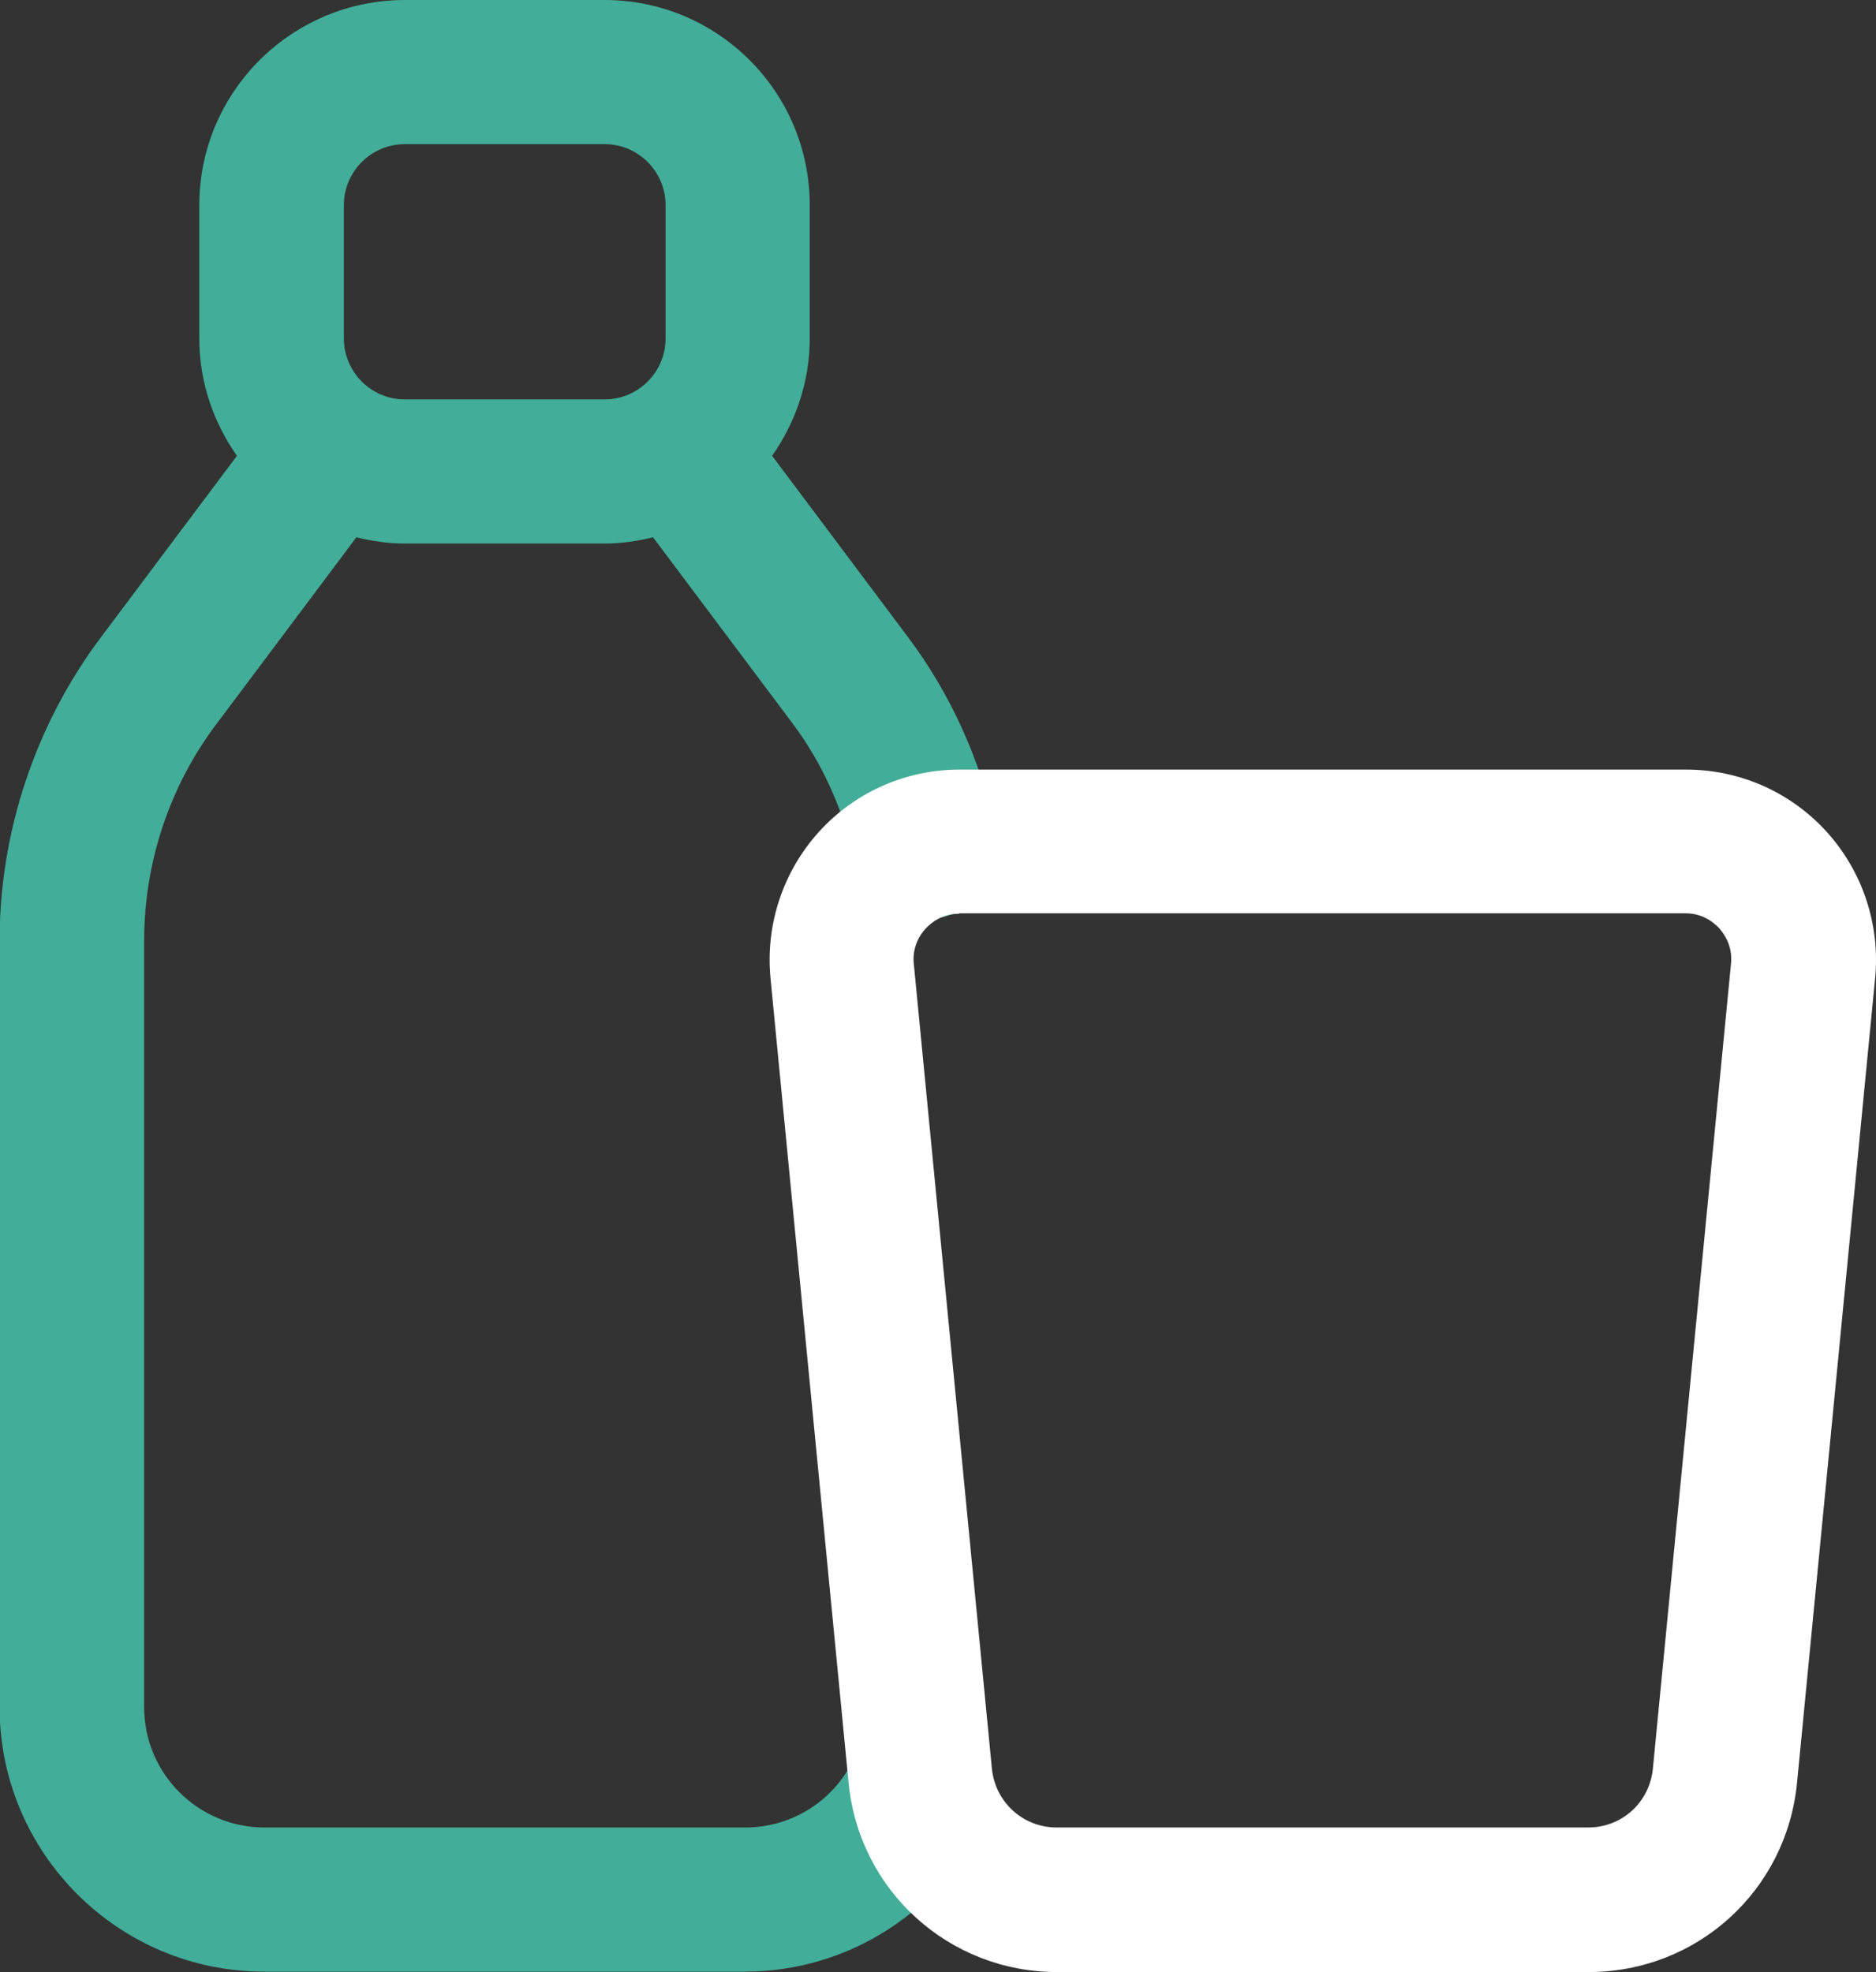
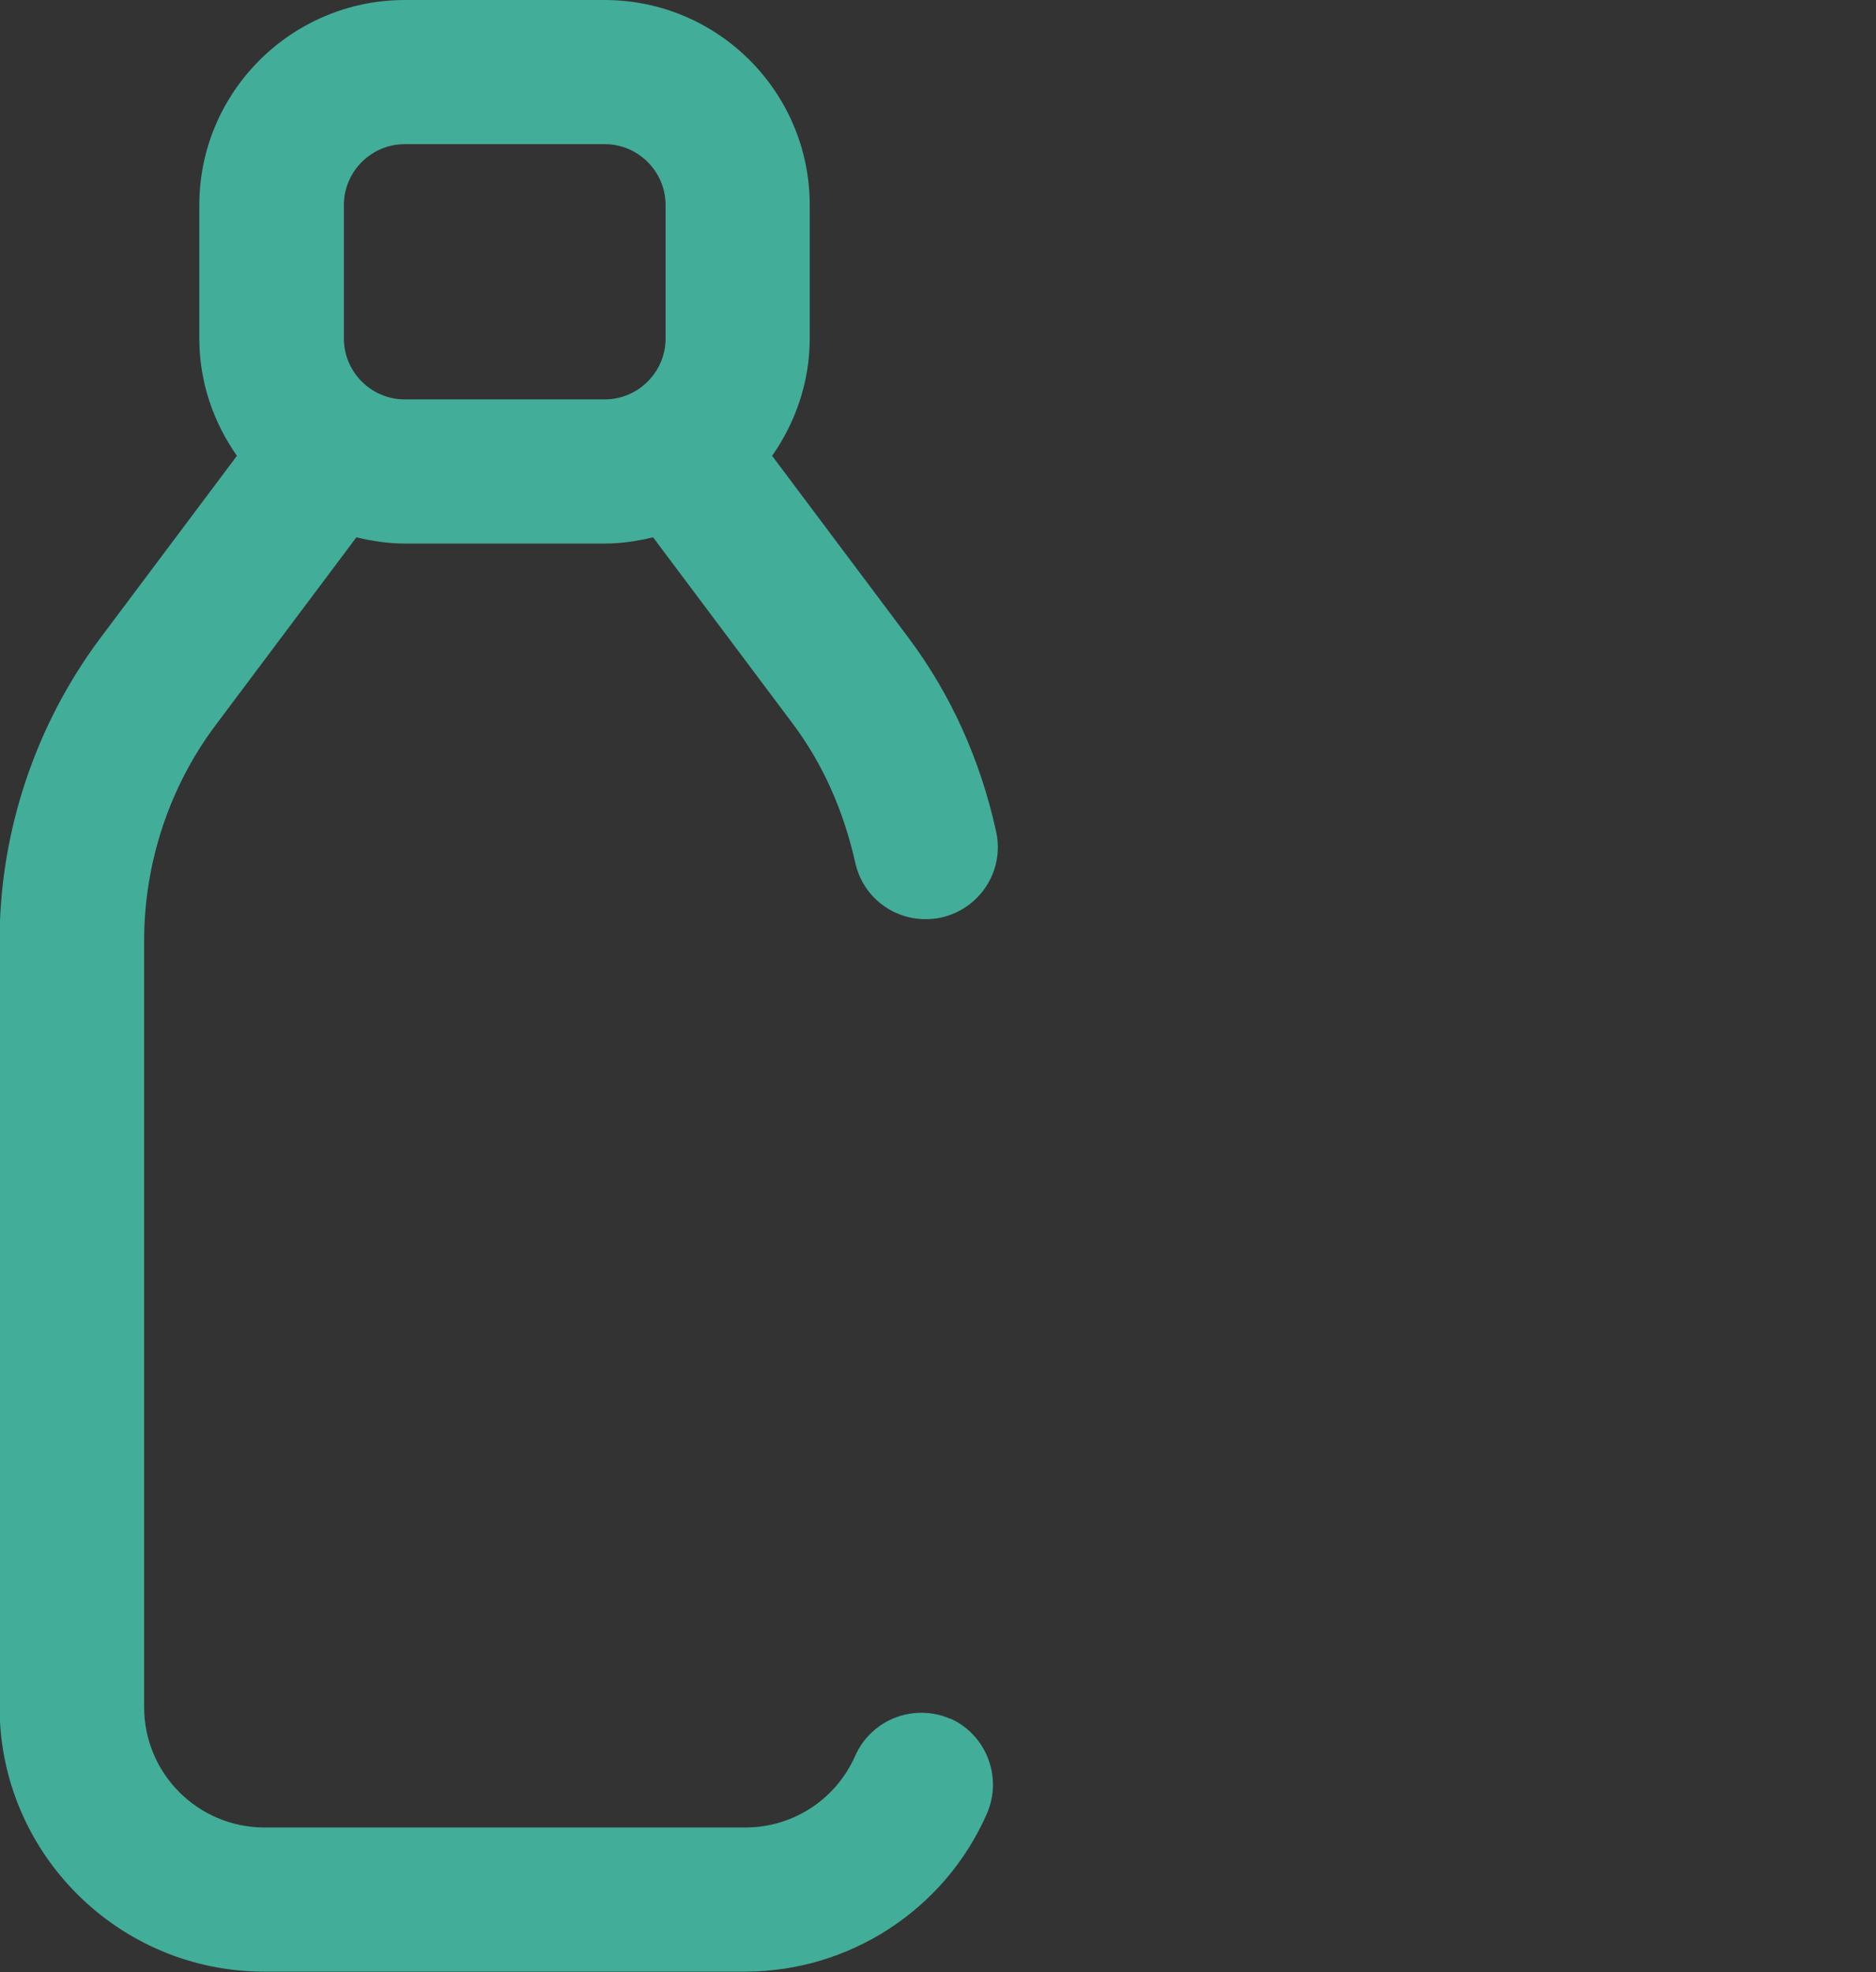
<svg xmlns="http://www.w3.org/2000/svg" id="Layer_2" width="44.9" height="47.2" viewBox="0 0 44.9 47.2">
  <rect x="0" y="0" width="44.9" height="47.2" fill="#333333" stroke="none" />
  <defs>
    <style>.cls-1{fill:#fff;}.cls-2{fill:#42ad98;}</style>
  </defs>
  <g id="Layer_1-2">
    <g>
      <path class="cls-2" d="m22.75,41.14c-.88-.38-1.89.01-2.28.88-.46,1.05-1.49,1.72-2.63,1.72H6.33c-1.59,0-2.88-1.29-2.88-2.88v-18.35c0-1.86.61-3.7,1.73-5.18l3.35-4.47c.37.09.76.15,1.16.15h4.78c.4,0,.79-.06,1.16-.15l3.35,4.47c.71.95,1.21,2.07,1.49,3.32.18.81.89,1.35,1.68,1.35.12,0,.25-.01.38-.04.93-.21,1.52-1.13,1.31-2.06-.38-1.73-1.09-3.29-2.1-4.64l-3.26-4.35c.56-.8.9-1.77.9-2.81v-3.19c0-2.71-2.2-4.91-4.91-4.91h-4.78c-2.71,0-4.92,2.2-4.92,4.91v3.19c0,1.05.34,2.01.9,2.81l-3.26,4.35c-1.56,2.08-2.42,4.65-2.42,7.25v18.35c0,3.49,2.84,6.33,6.33,6.33h11.51c2.5,0,4.78-1.48,5.79-3.78.38-.87-.01-1.89-.88-2.28ZM8.23,4.91c0-.81.66-1.46,1.46-1.46h4.78c.81,0,1.46.66,1.46,1.46v3.19c0,.81-.66,1.46-1.46,1.46h-4.78c-.81,0-1.46-.66-1.46-1.46v-3.19Z" />
-       <path class="cls-1" d="m38.02,47.2h-12.72c-2.59,0-4.74-1.95-4.99-4.53l-1.87-19.27c-.12-1.27.3-2.54,1.16-3.49.86-.95,2.08-1.49,3.36-1.49h17.4c1.28,0,2.5.54,3.36,1.49.86.95,1.28,2.22,1.16,3.49l-1.87,19.27c-.25,2.58-2.39,4.53-4.99,4.53Zm-15.06-25.33c-.42,0-.68.22-.81.36-.12.13-.32.42-.28.83l1.87,19.27c.08.8.74,1.41,1.55,1.41h12.72c.81,0,1.47-.6,1.55-1.41l1.87-19.27c.04-.42-.16-.7-.28-.84-.12-.13-.39-.36-.8-.36h-17.4Z" />
    </g>
  </g>
</svg>